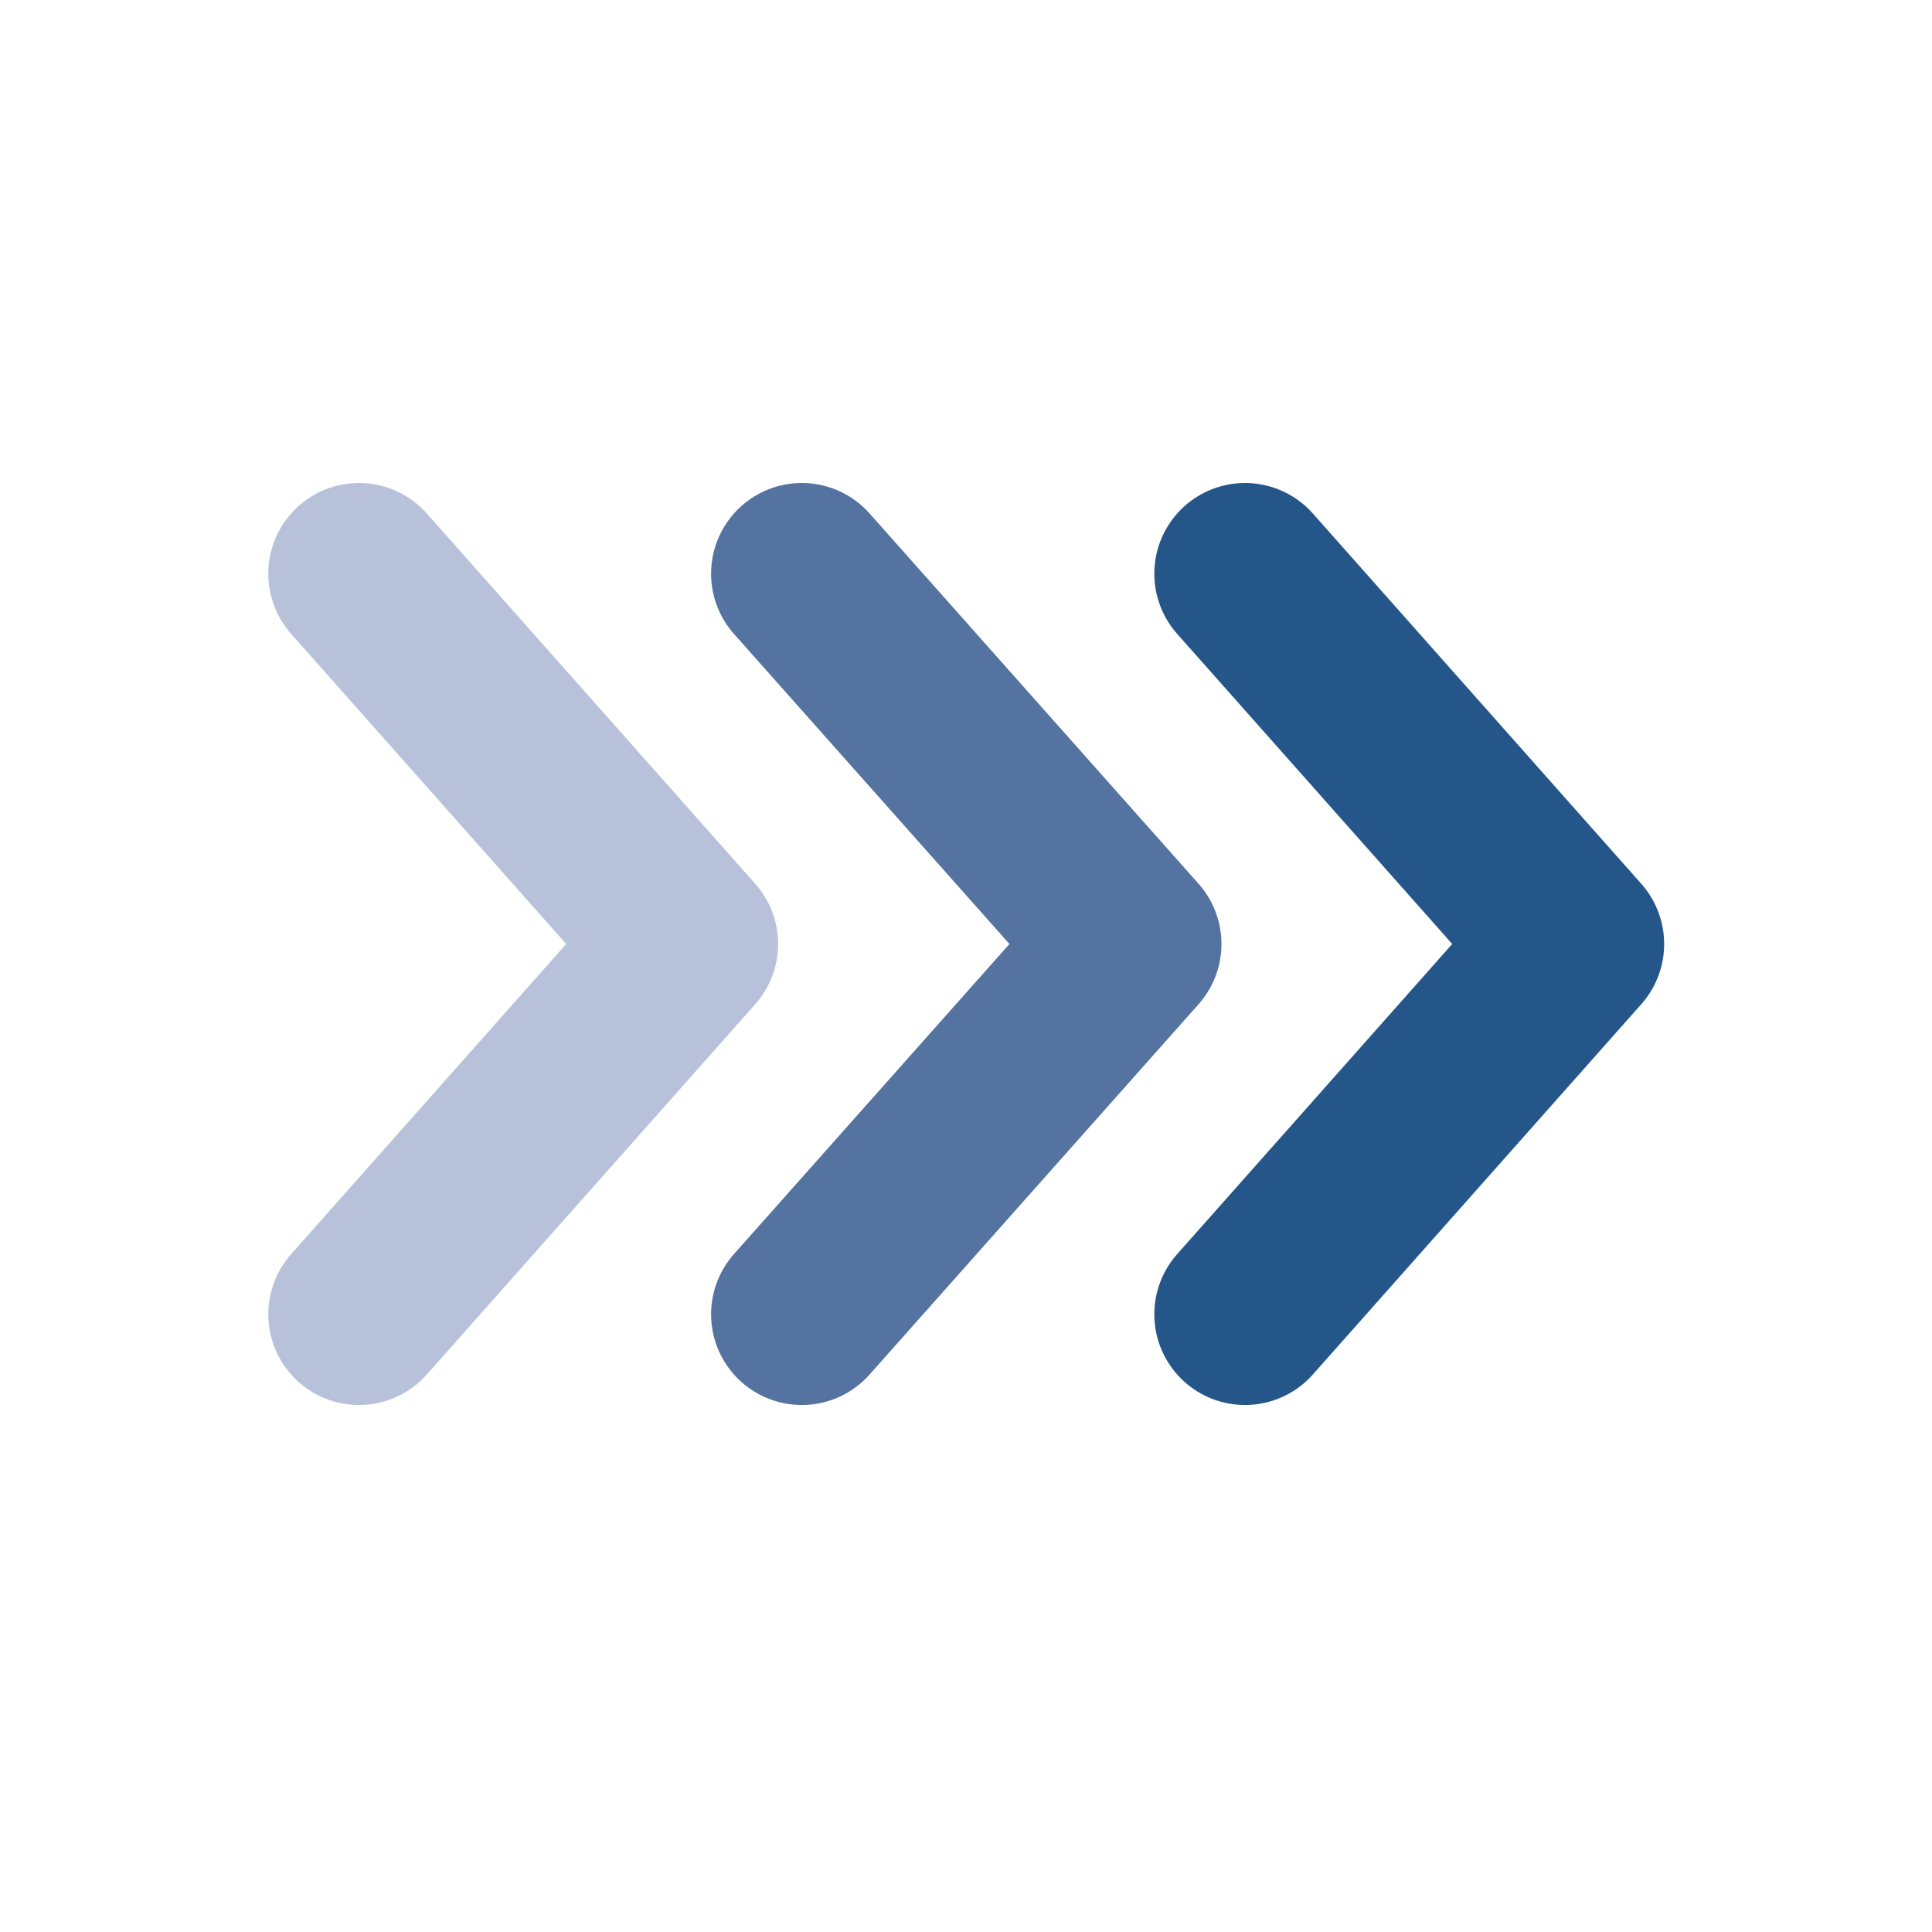
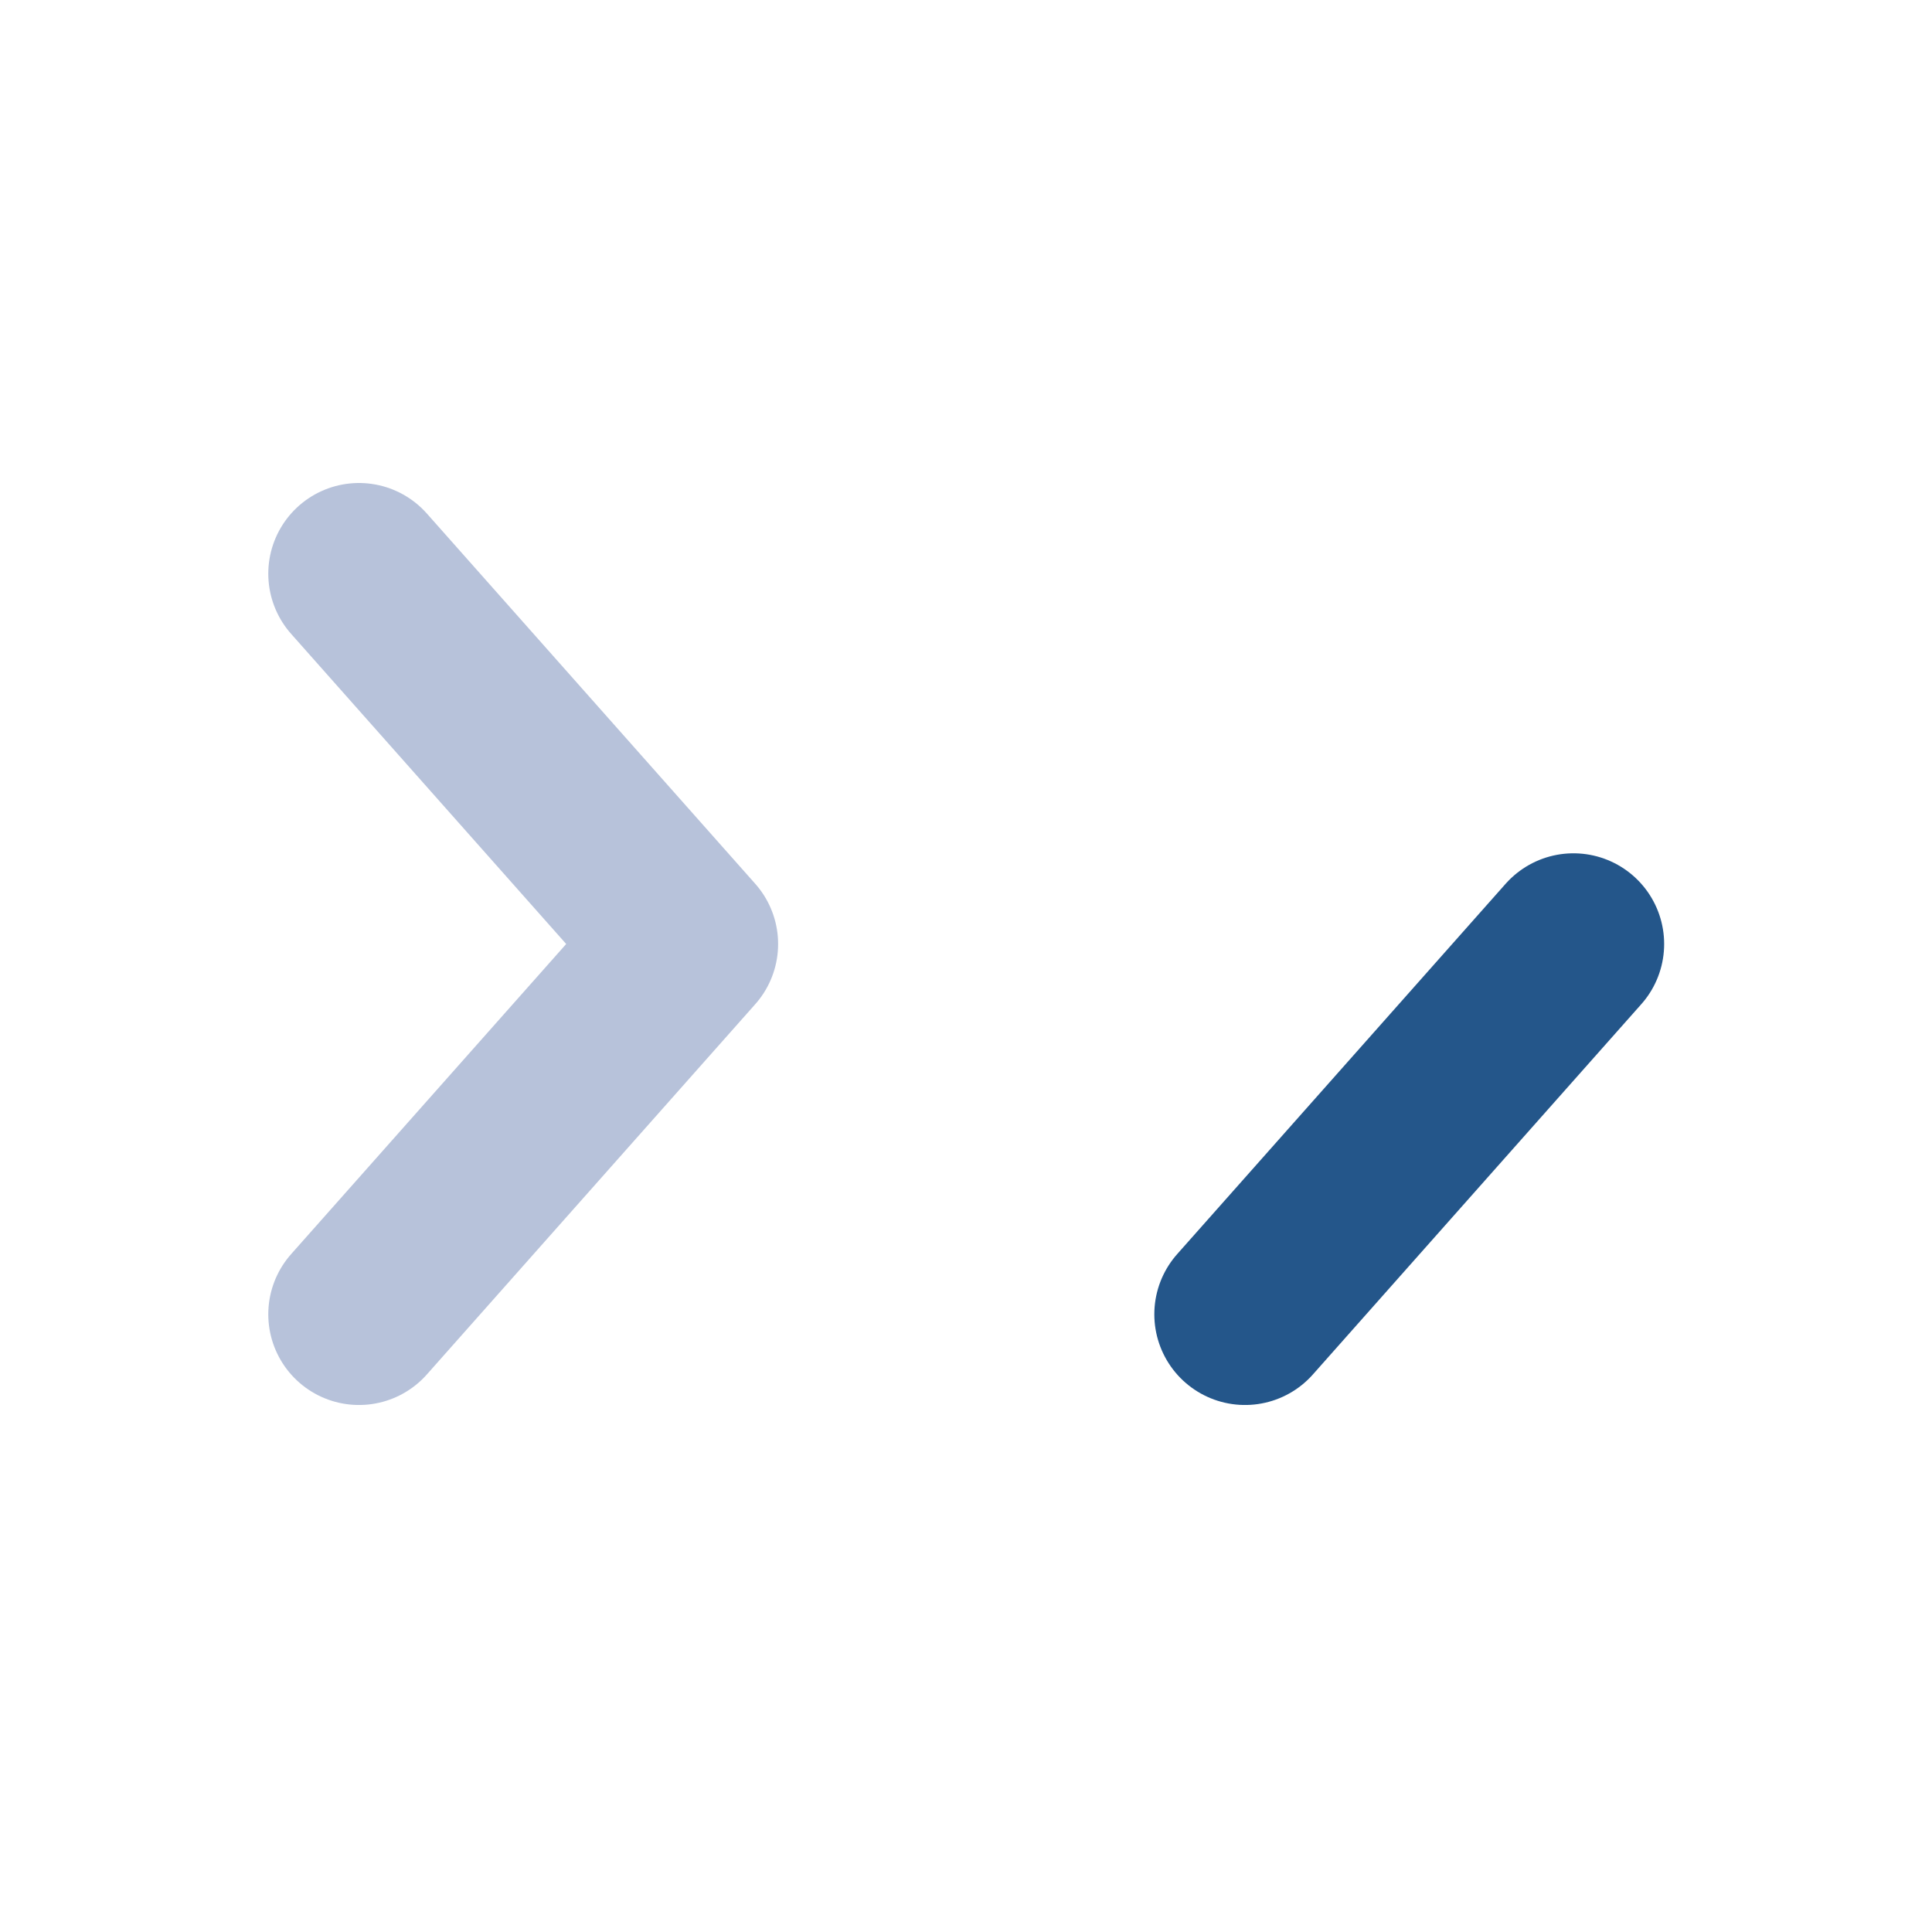
<svg xmlns="http://www.w3.org/2000/svg" width="36" height="36" viewBox="0 0 36 36" fill="none">
-   <path d="M23.199 24.49L29.319 17.59L23.199 10.69" stroke="#24568A" stroke-width="3.38" stroke-linecap="round" stroke-linejoin="round" />
-   <path d="M14.94 24.49L21.07 17.59L14.94 10.69" stroke="#5473A1" stroke-width="3.38" stroke-linecap="round" stroke-linejoin="round" />
+   <path d="M23.199 24.49L29.319 17.59" stroke="#24568A" stroke-width="3.38" stroke-linecap="round" stroke-linejoin="round" />
  <path d="M6.689 24.49L12.809 17.59L6.689 10.69" stroke="#B7C2DA" stroke-width="3.38" stroke-linecap="round" stroke-linejoin="round" />
</svg>